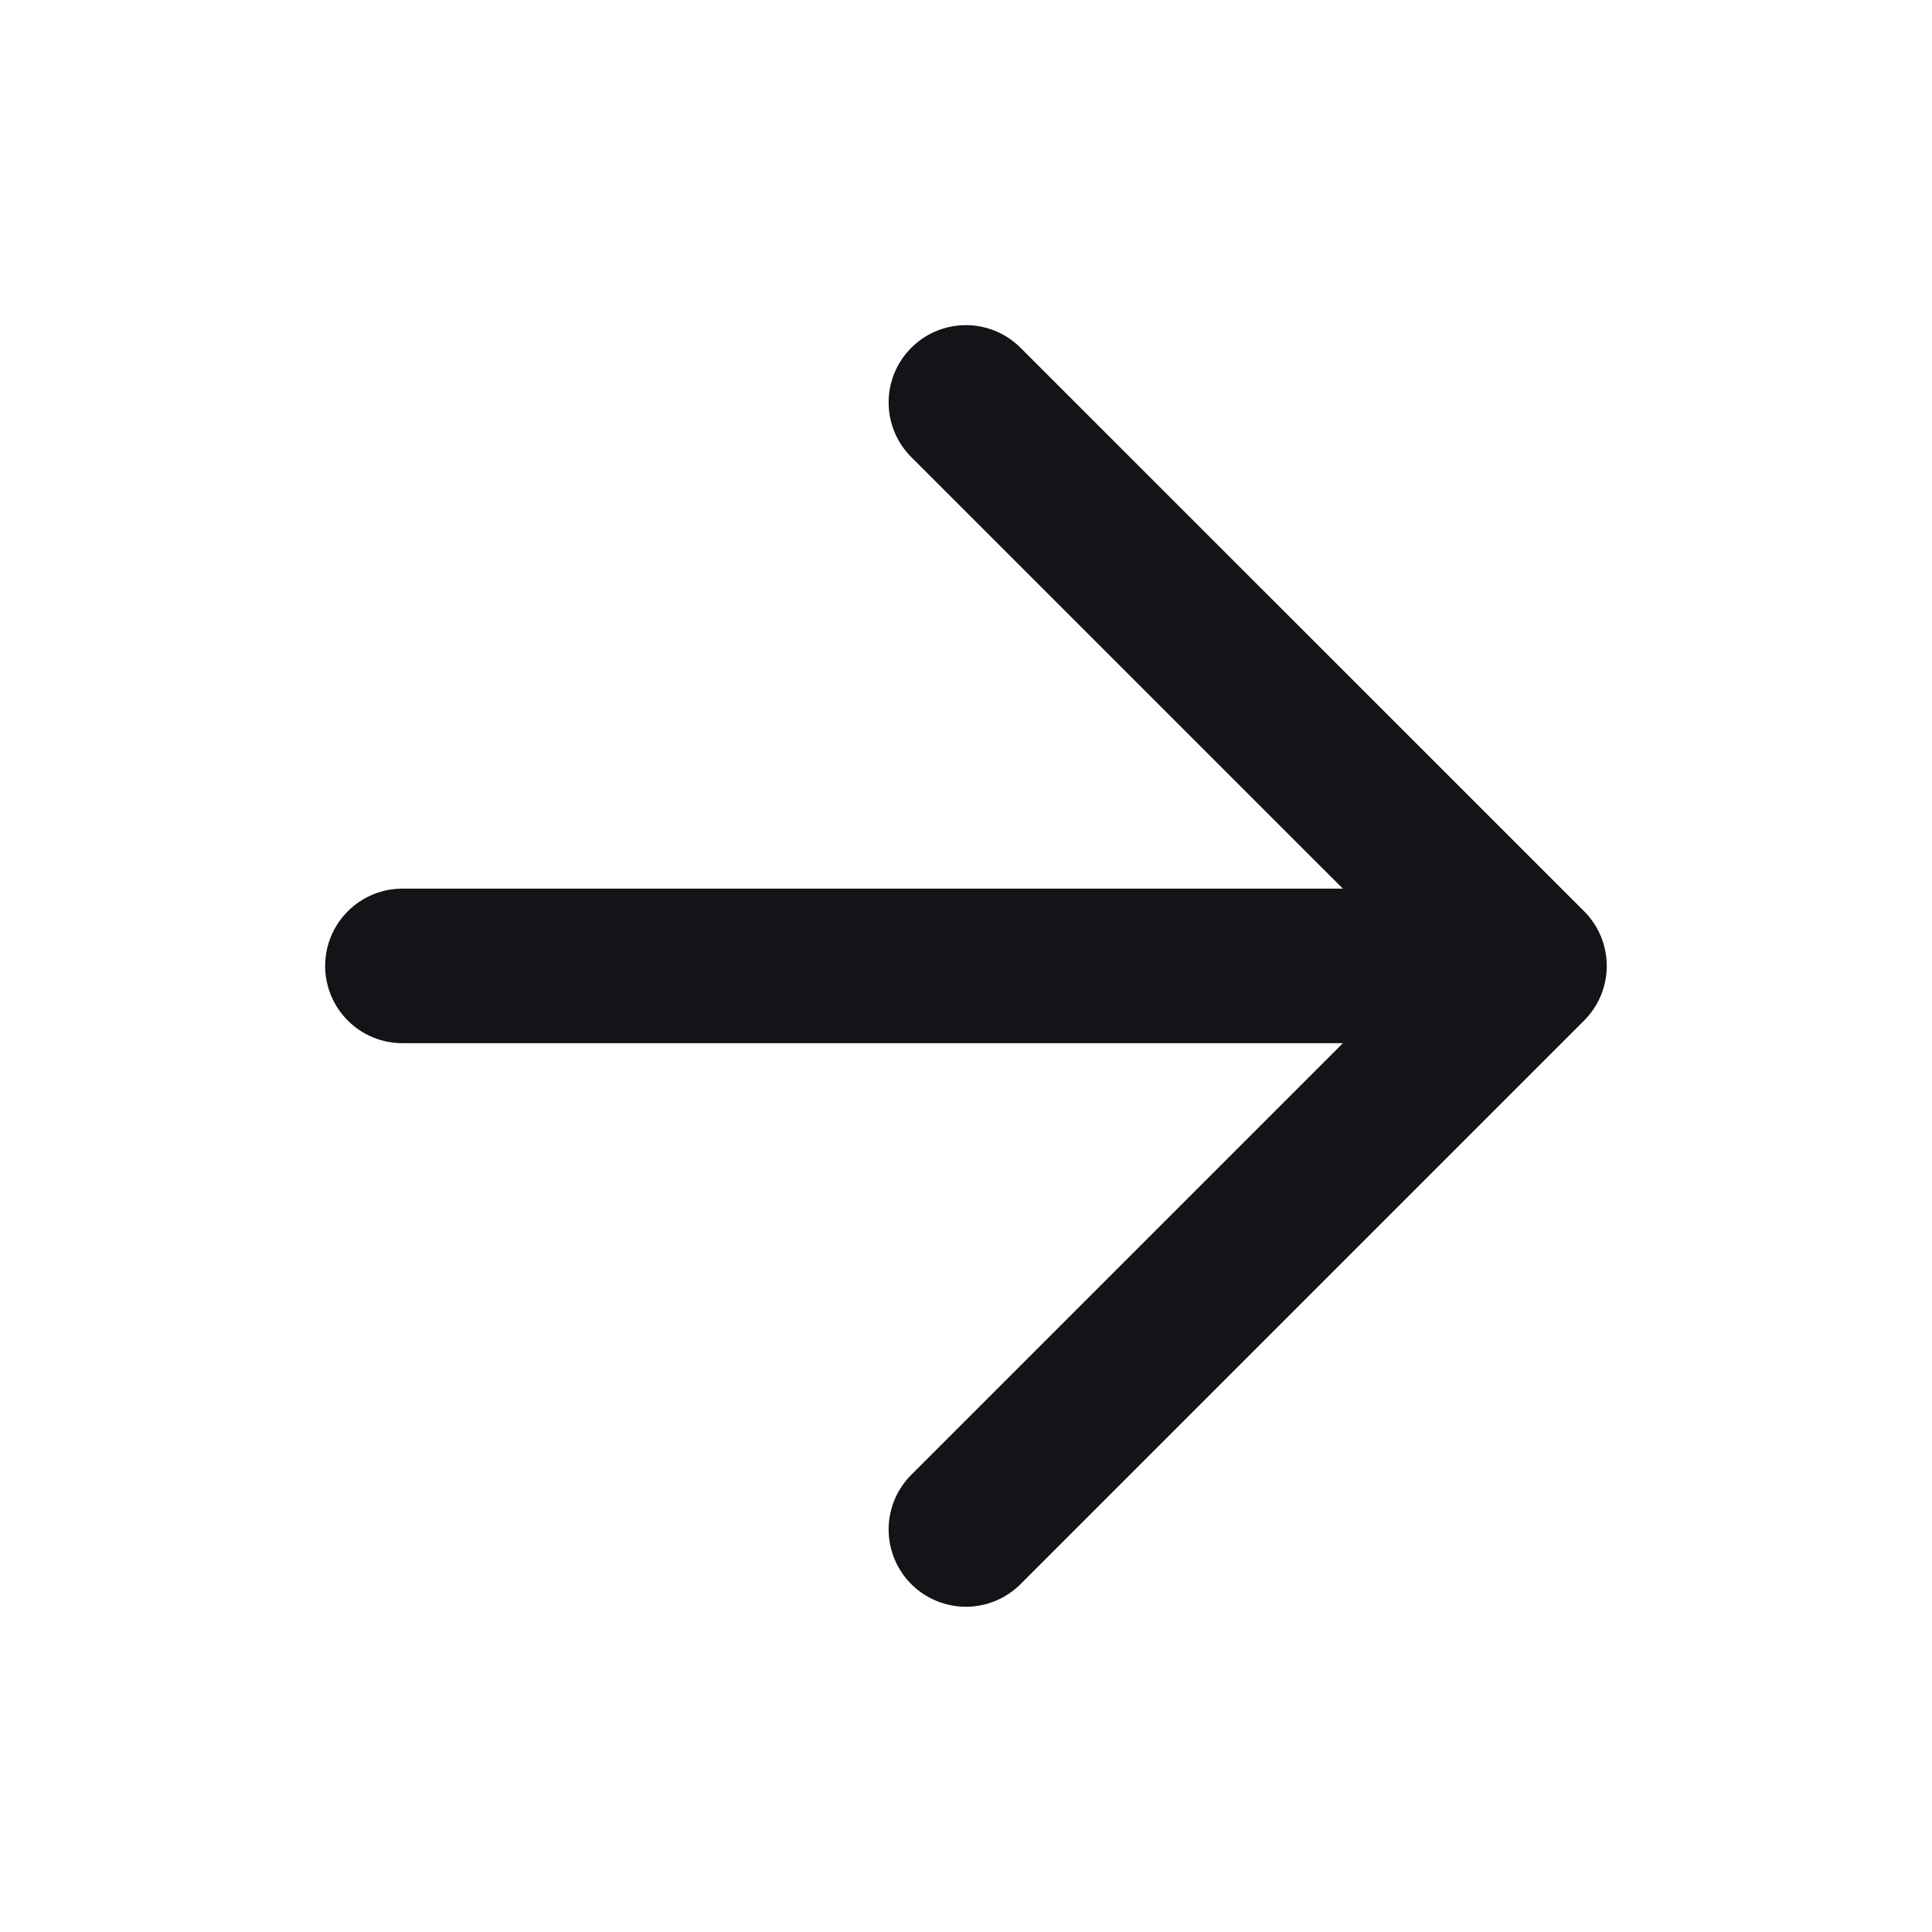
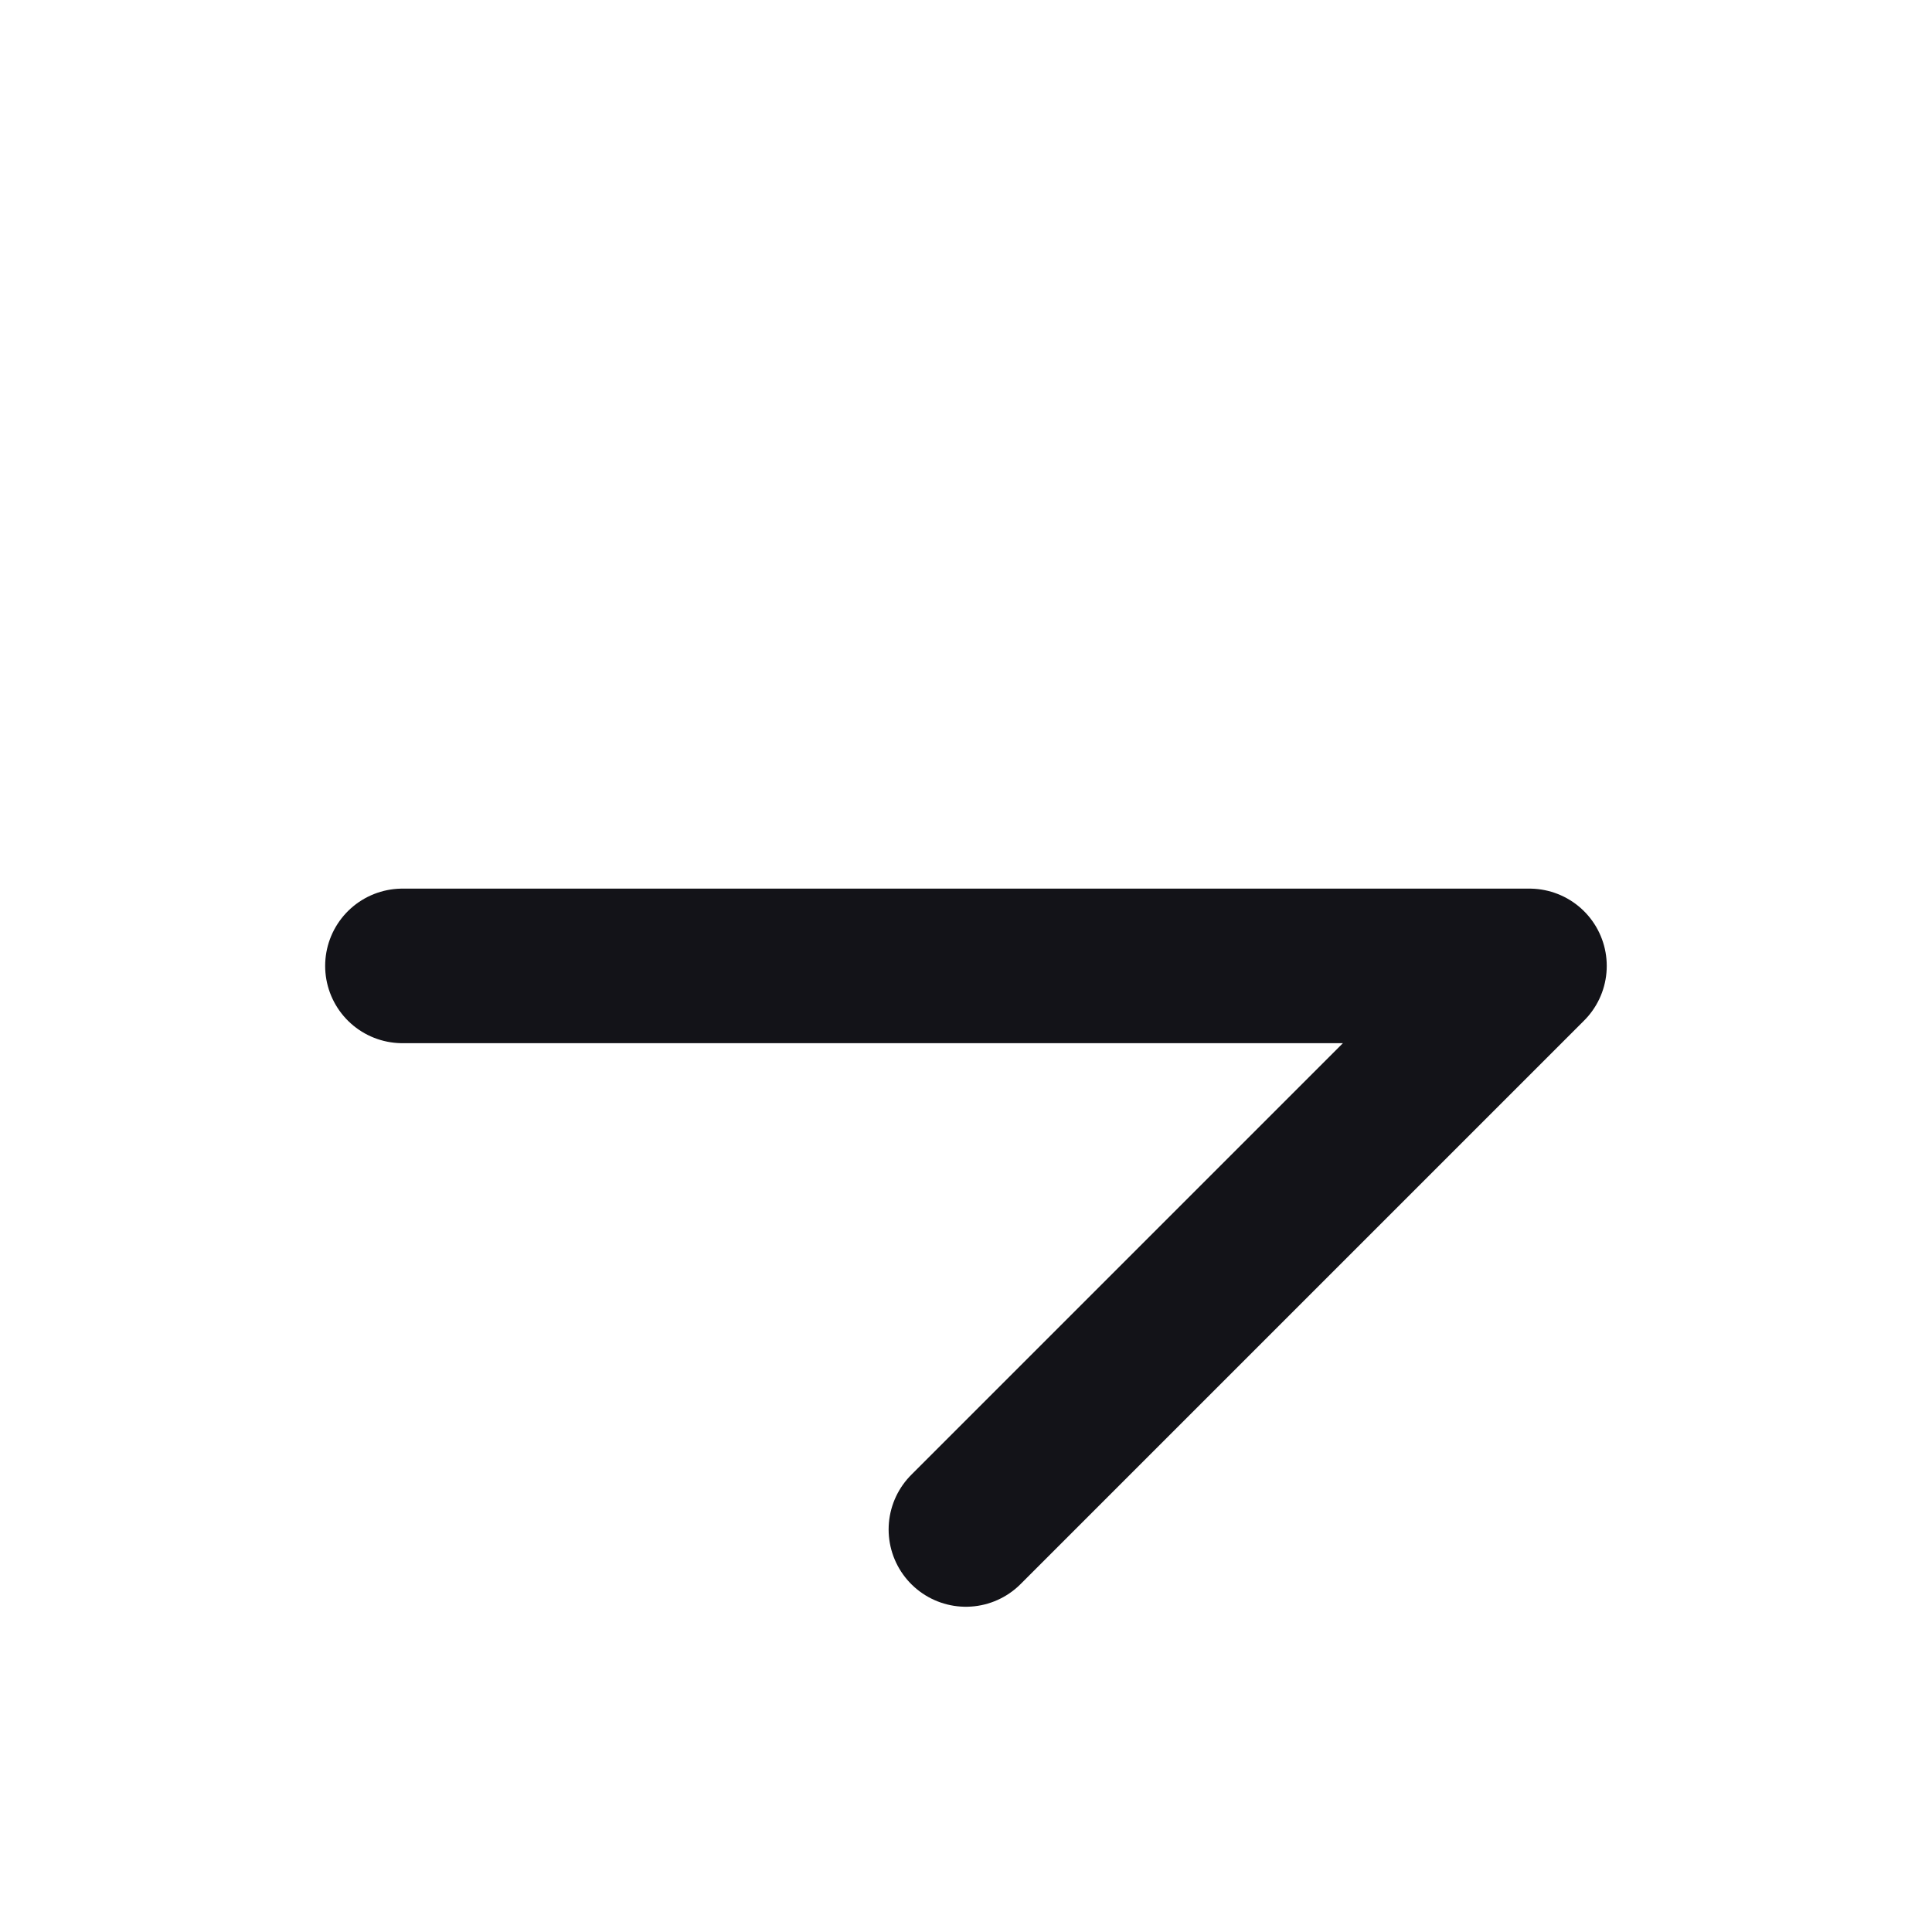
<svg xmlns="http://www.w3.org/2000/svg" width="20" height="20" viewBox="0 0 20 20" fill="none">
  <g id="arrow-right">
-     <path id="Icon" d="M4.166 9.999H15.833M15.833 9.999L9.999 4.166M15.833 9.999L9.999 15.833" stroke="#131318" stroke-width="1.6" stroke-linecap="round" stroke-linejoin="round" />
+     <path id="Icon" d="M4.166 9.999H15.833M15.833 9.999M15.833 9.999L9.999 15.833" stroke="#131318" stroke-width="1.6" stroke-linecap="round" stroke-linejoin="round" />
  </g>
</svg>